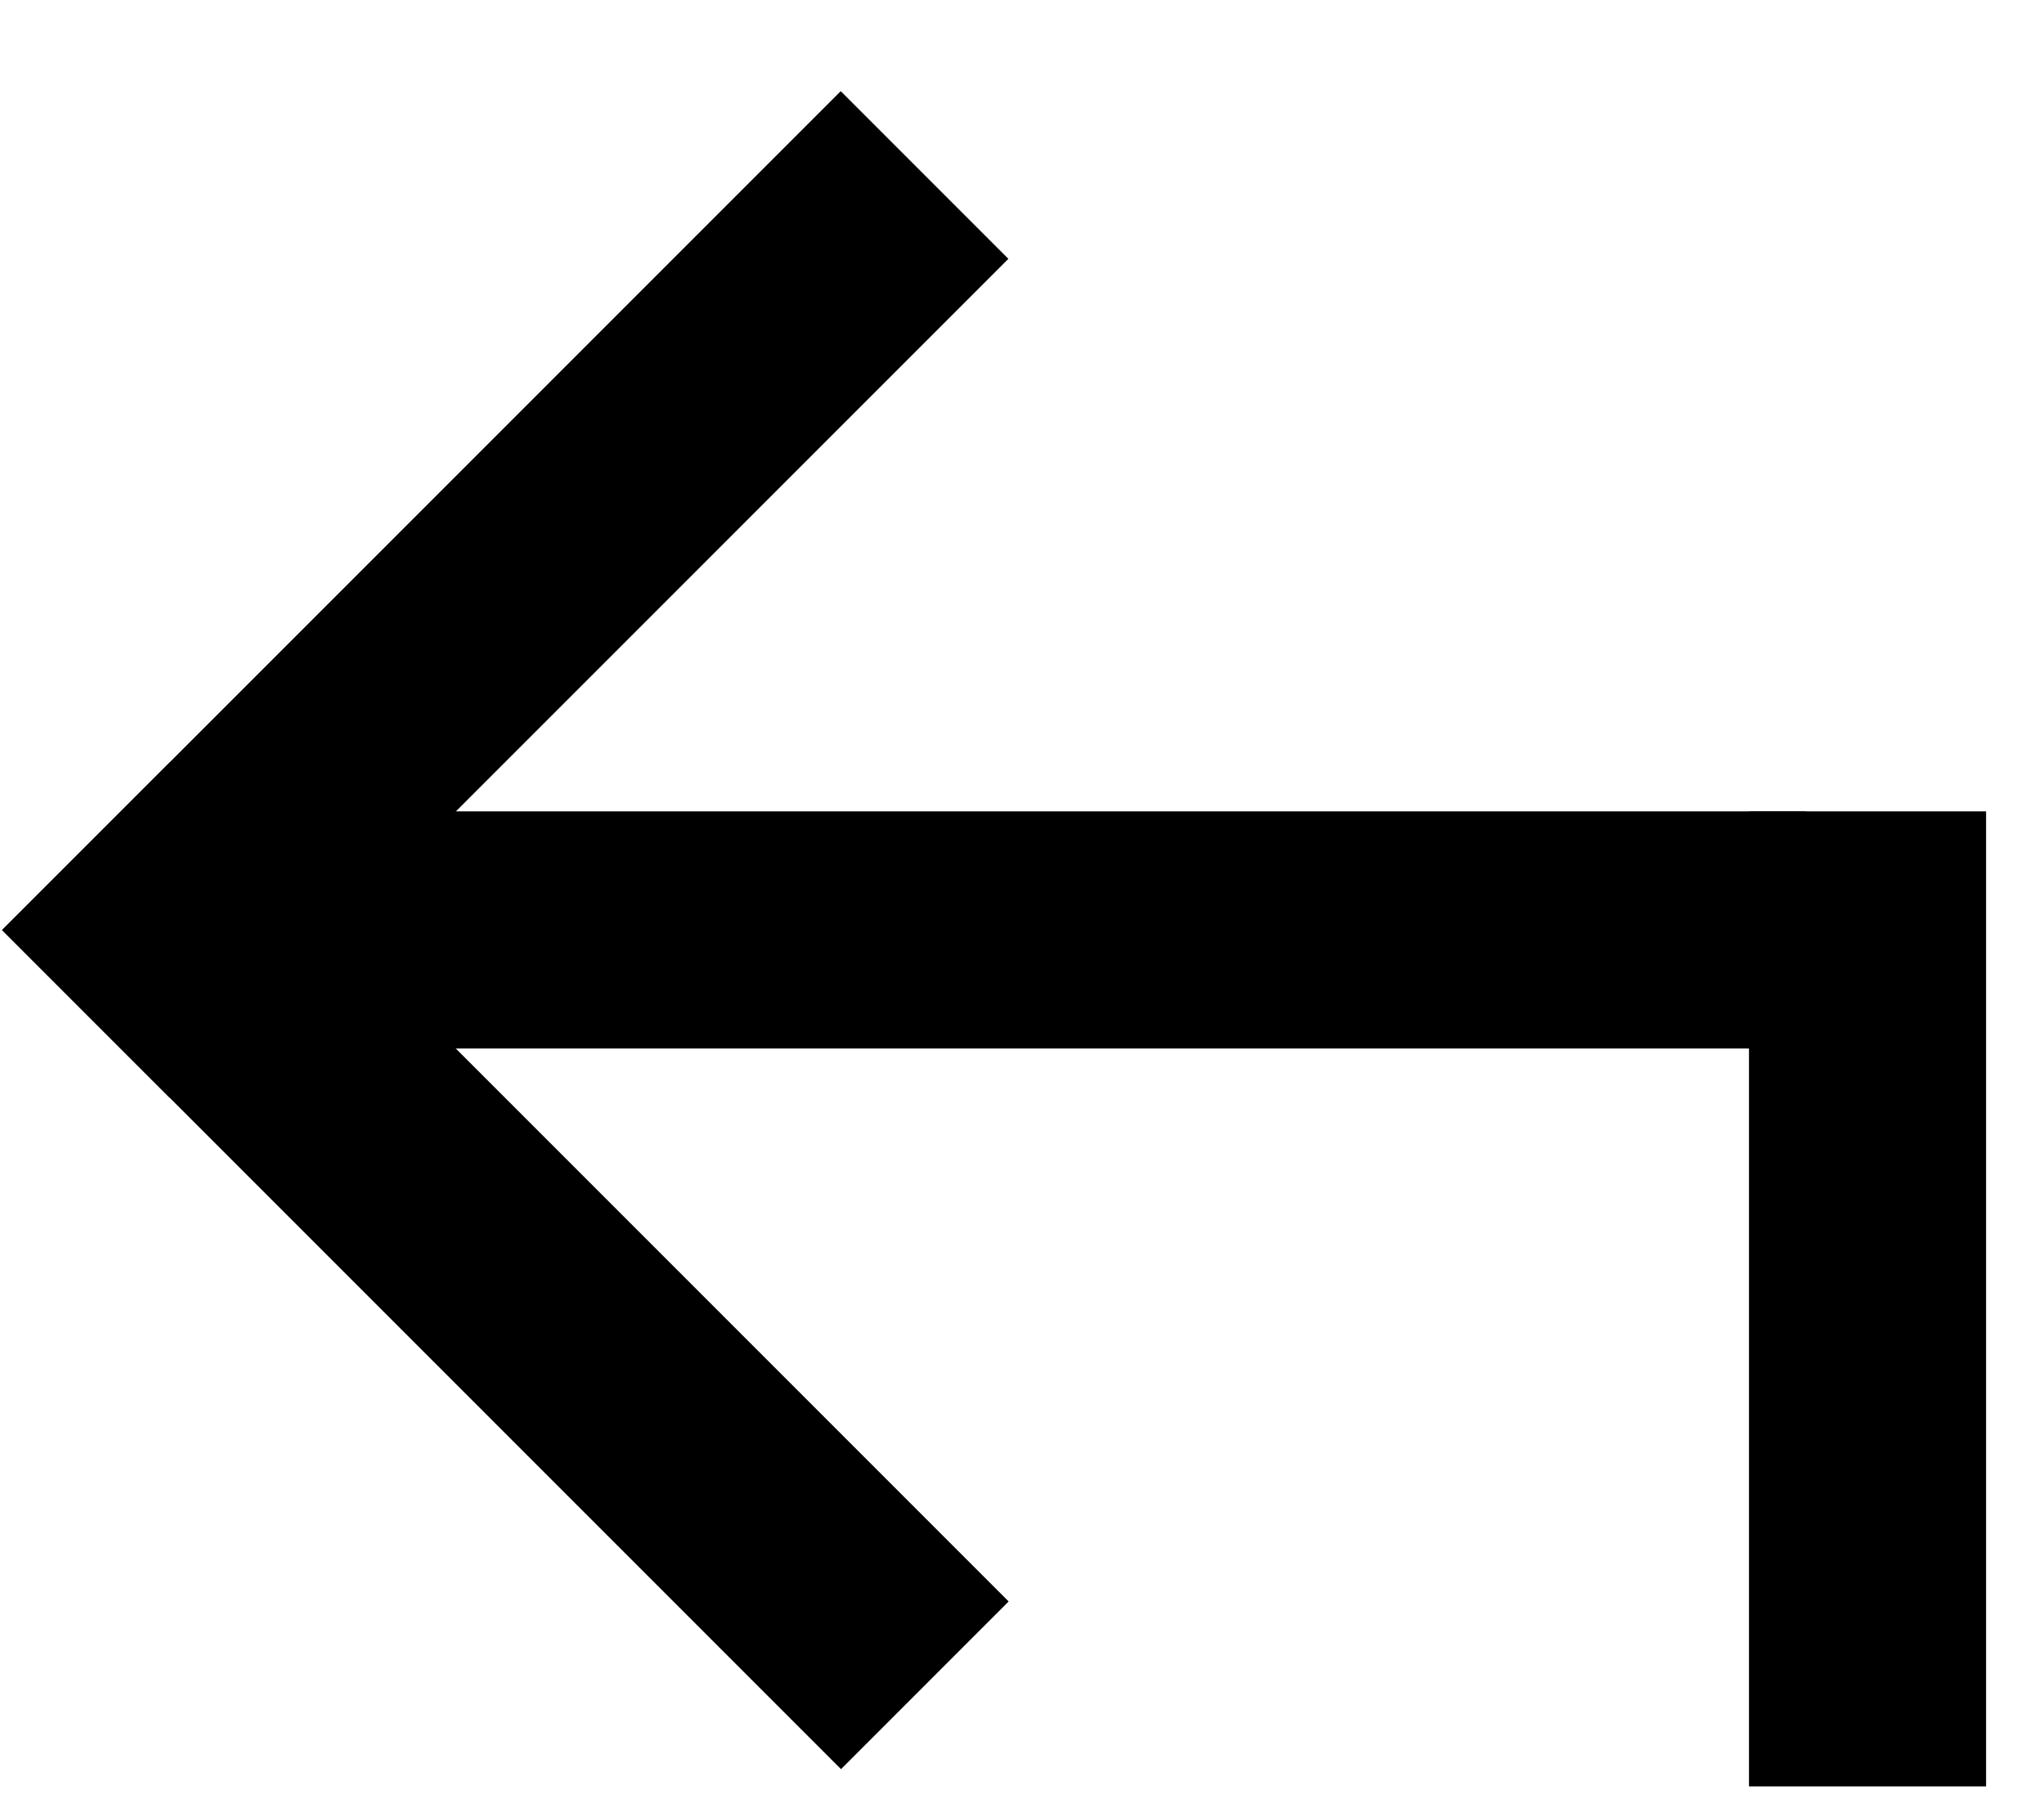
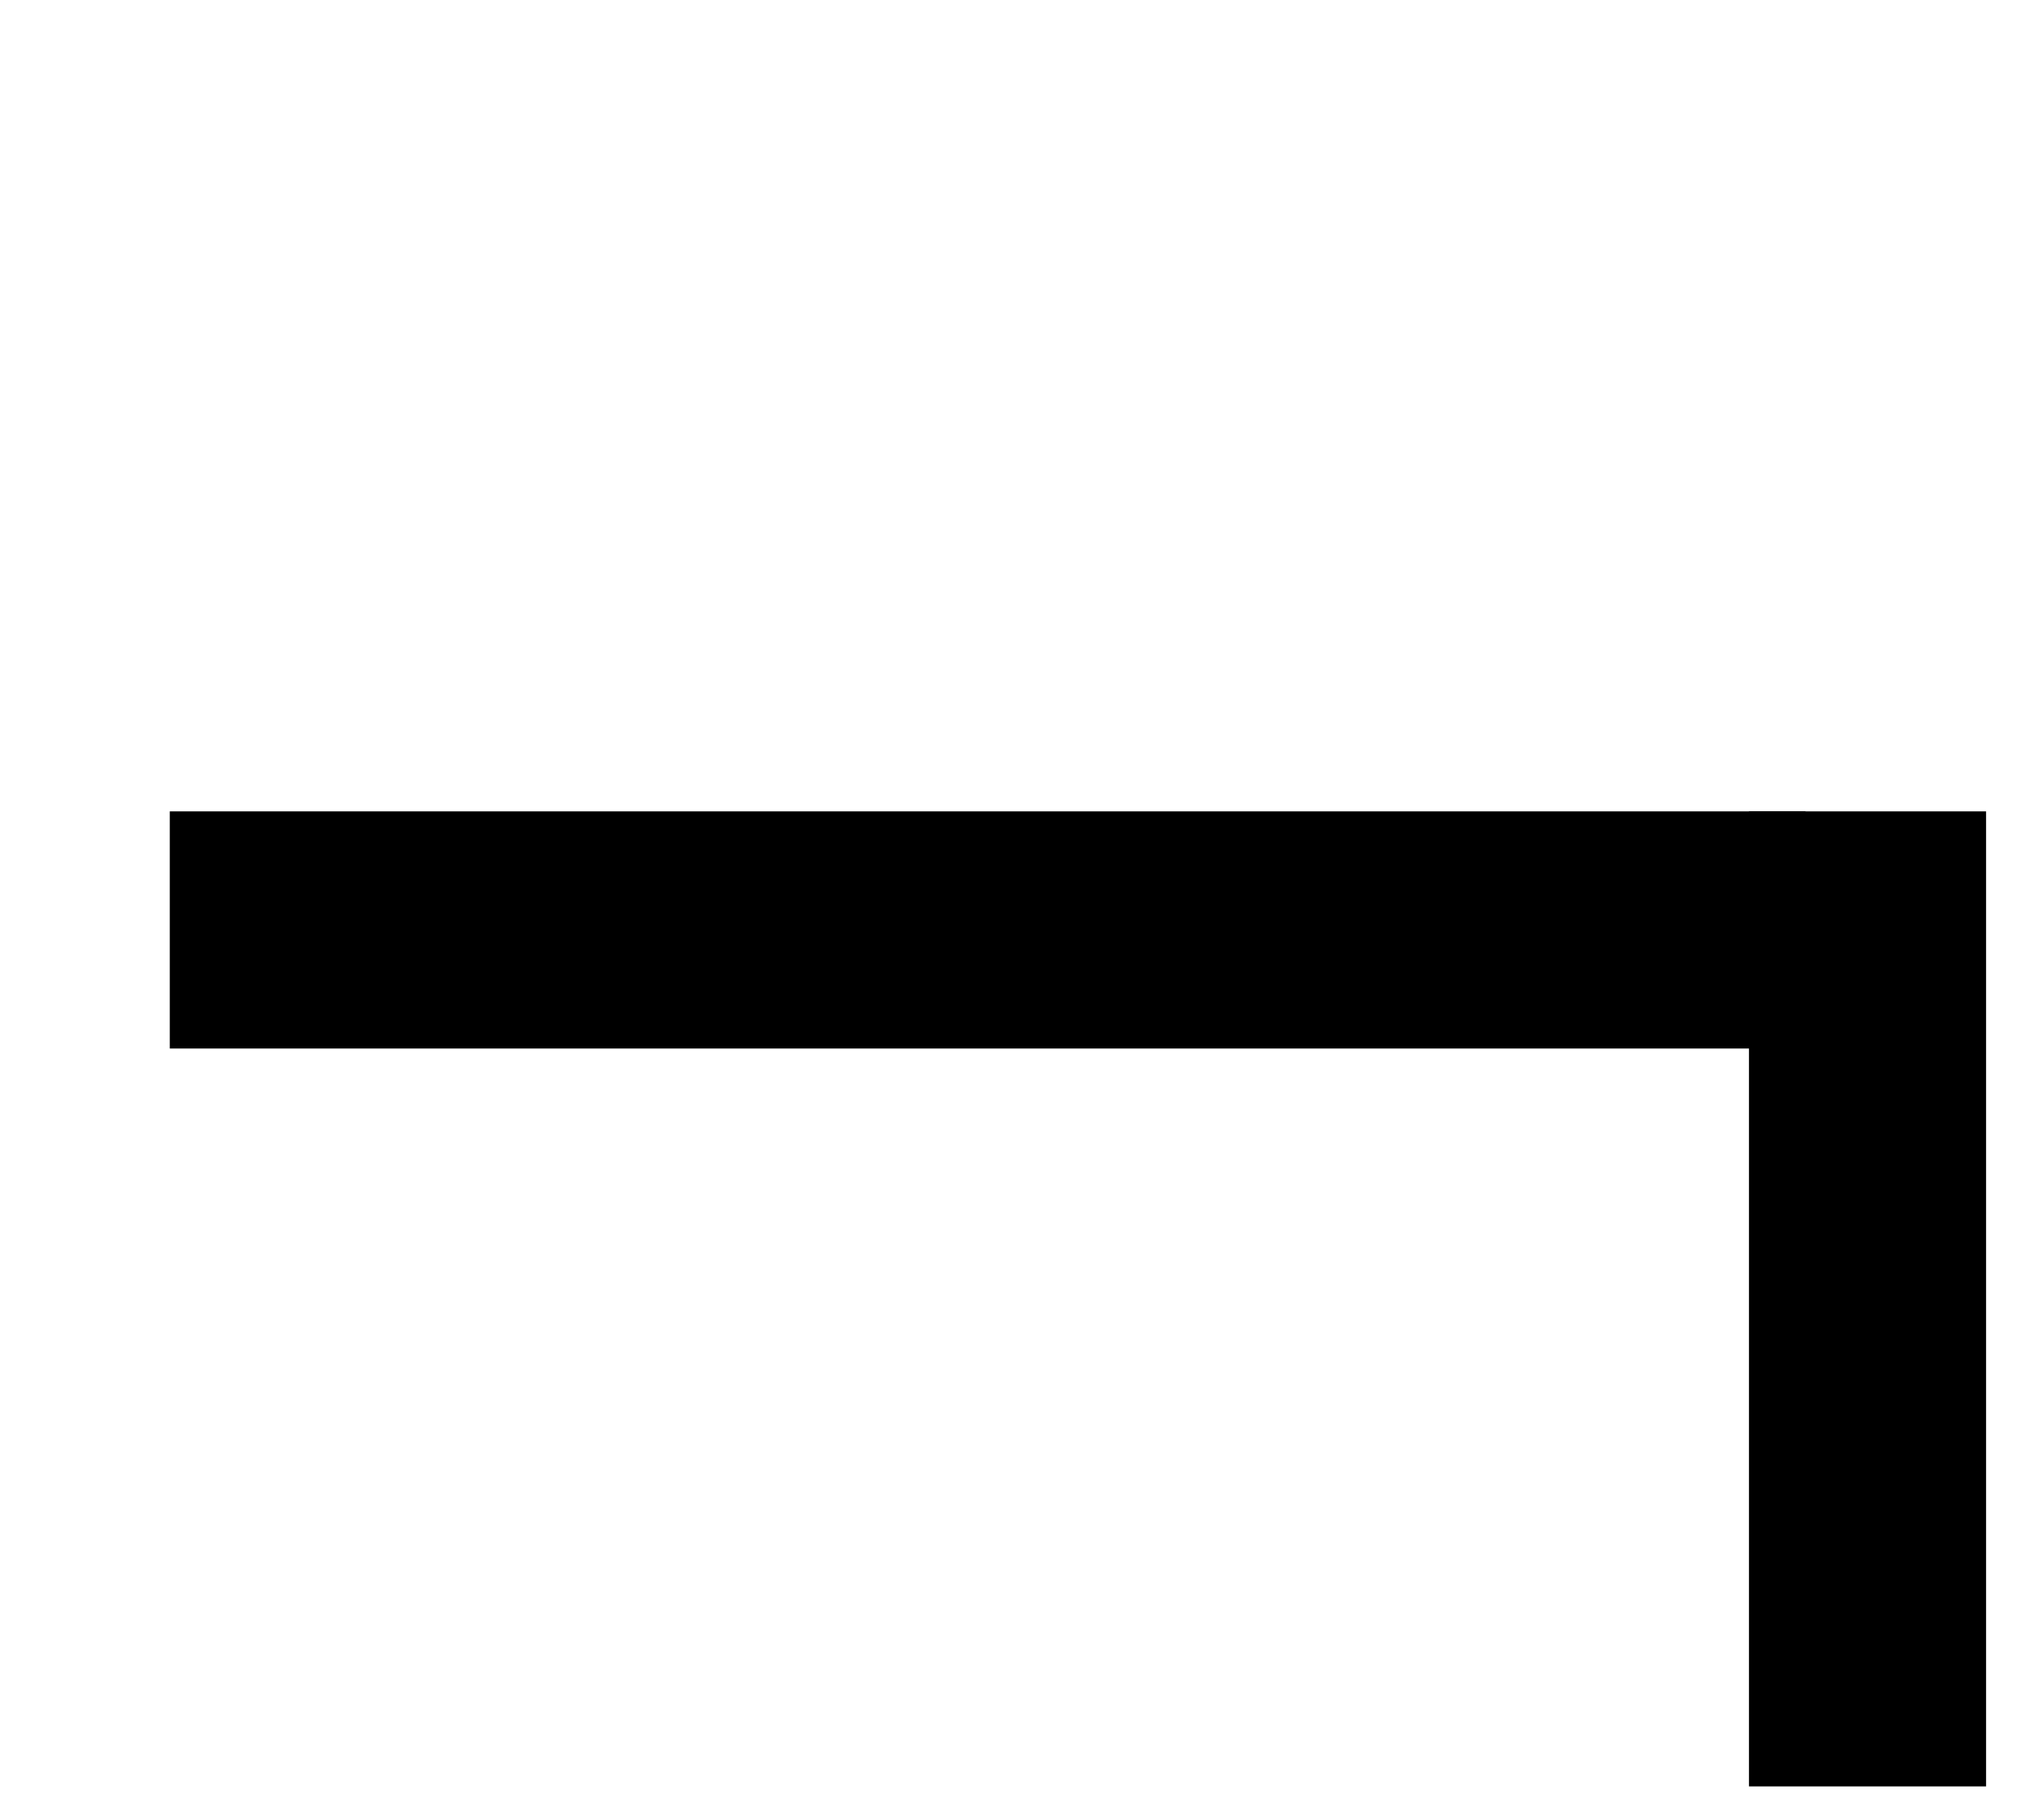
<svg xmlns="http://www.w3.org/2000/svg" width="18" height="16" viewBox="0 0 18 16" fill="none">
  <rect x="15.9" y="9.232" width="14.405" height="2.088" transform="rotate(-180 15.9 9.232)" fill="black" />
  <rect x="15.402" y="15.729" width="8.585" height="2.088" transform="rotate(-90 15.402 15.729)" fill="black" />
-   <rect x="7.406" y="15.577" width="10.447" height="2.088" transform="rotate(-135 7.406 15.577)" fill="black" />
-   <rect width="10.447" height="2.088" transform="matrix(0.707 -0.707 -0.707 -0.707 1.494 9.665)" fill="black" />
</svg>